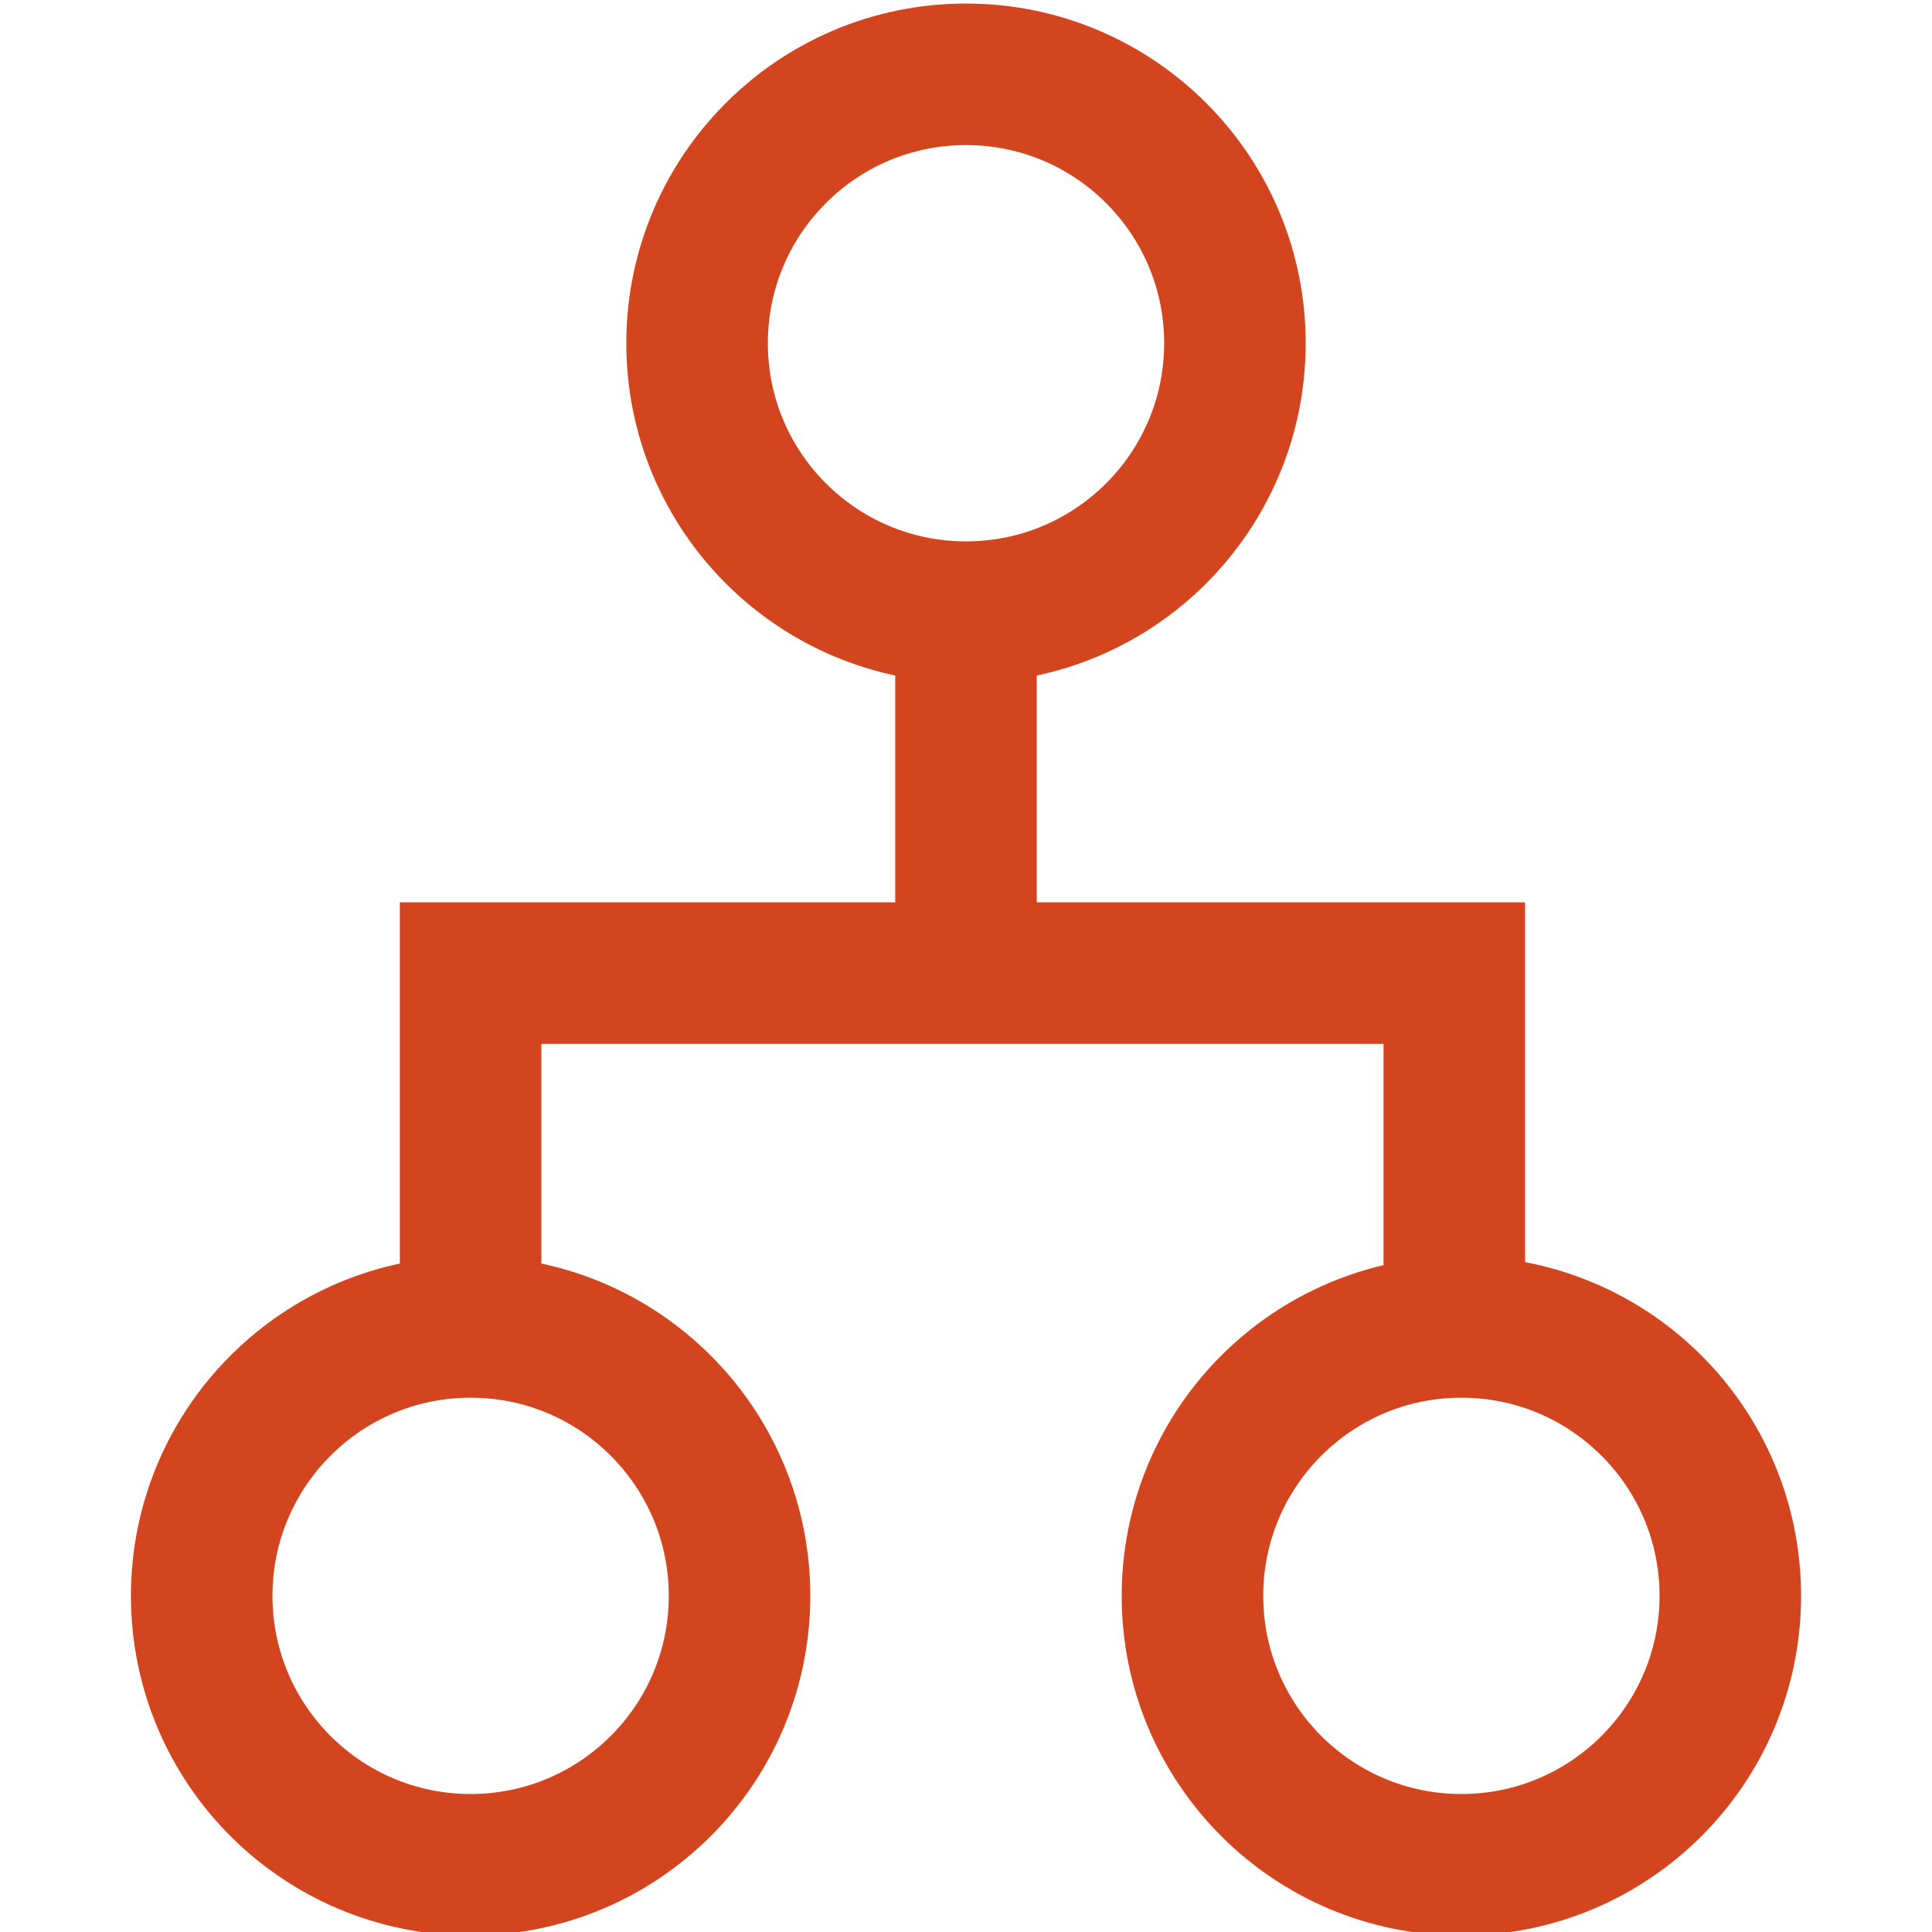
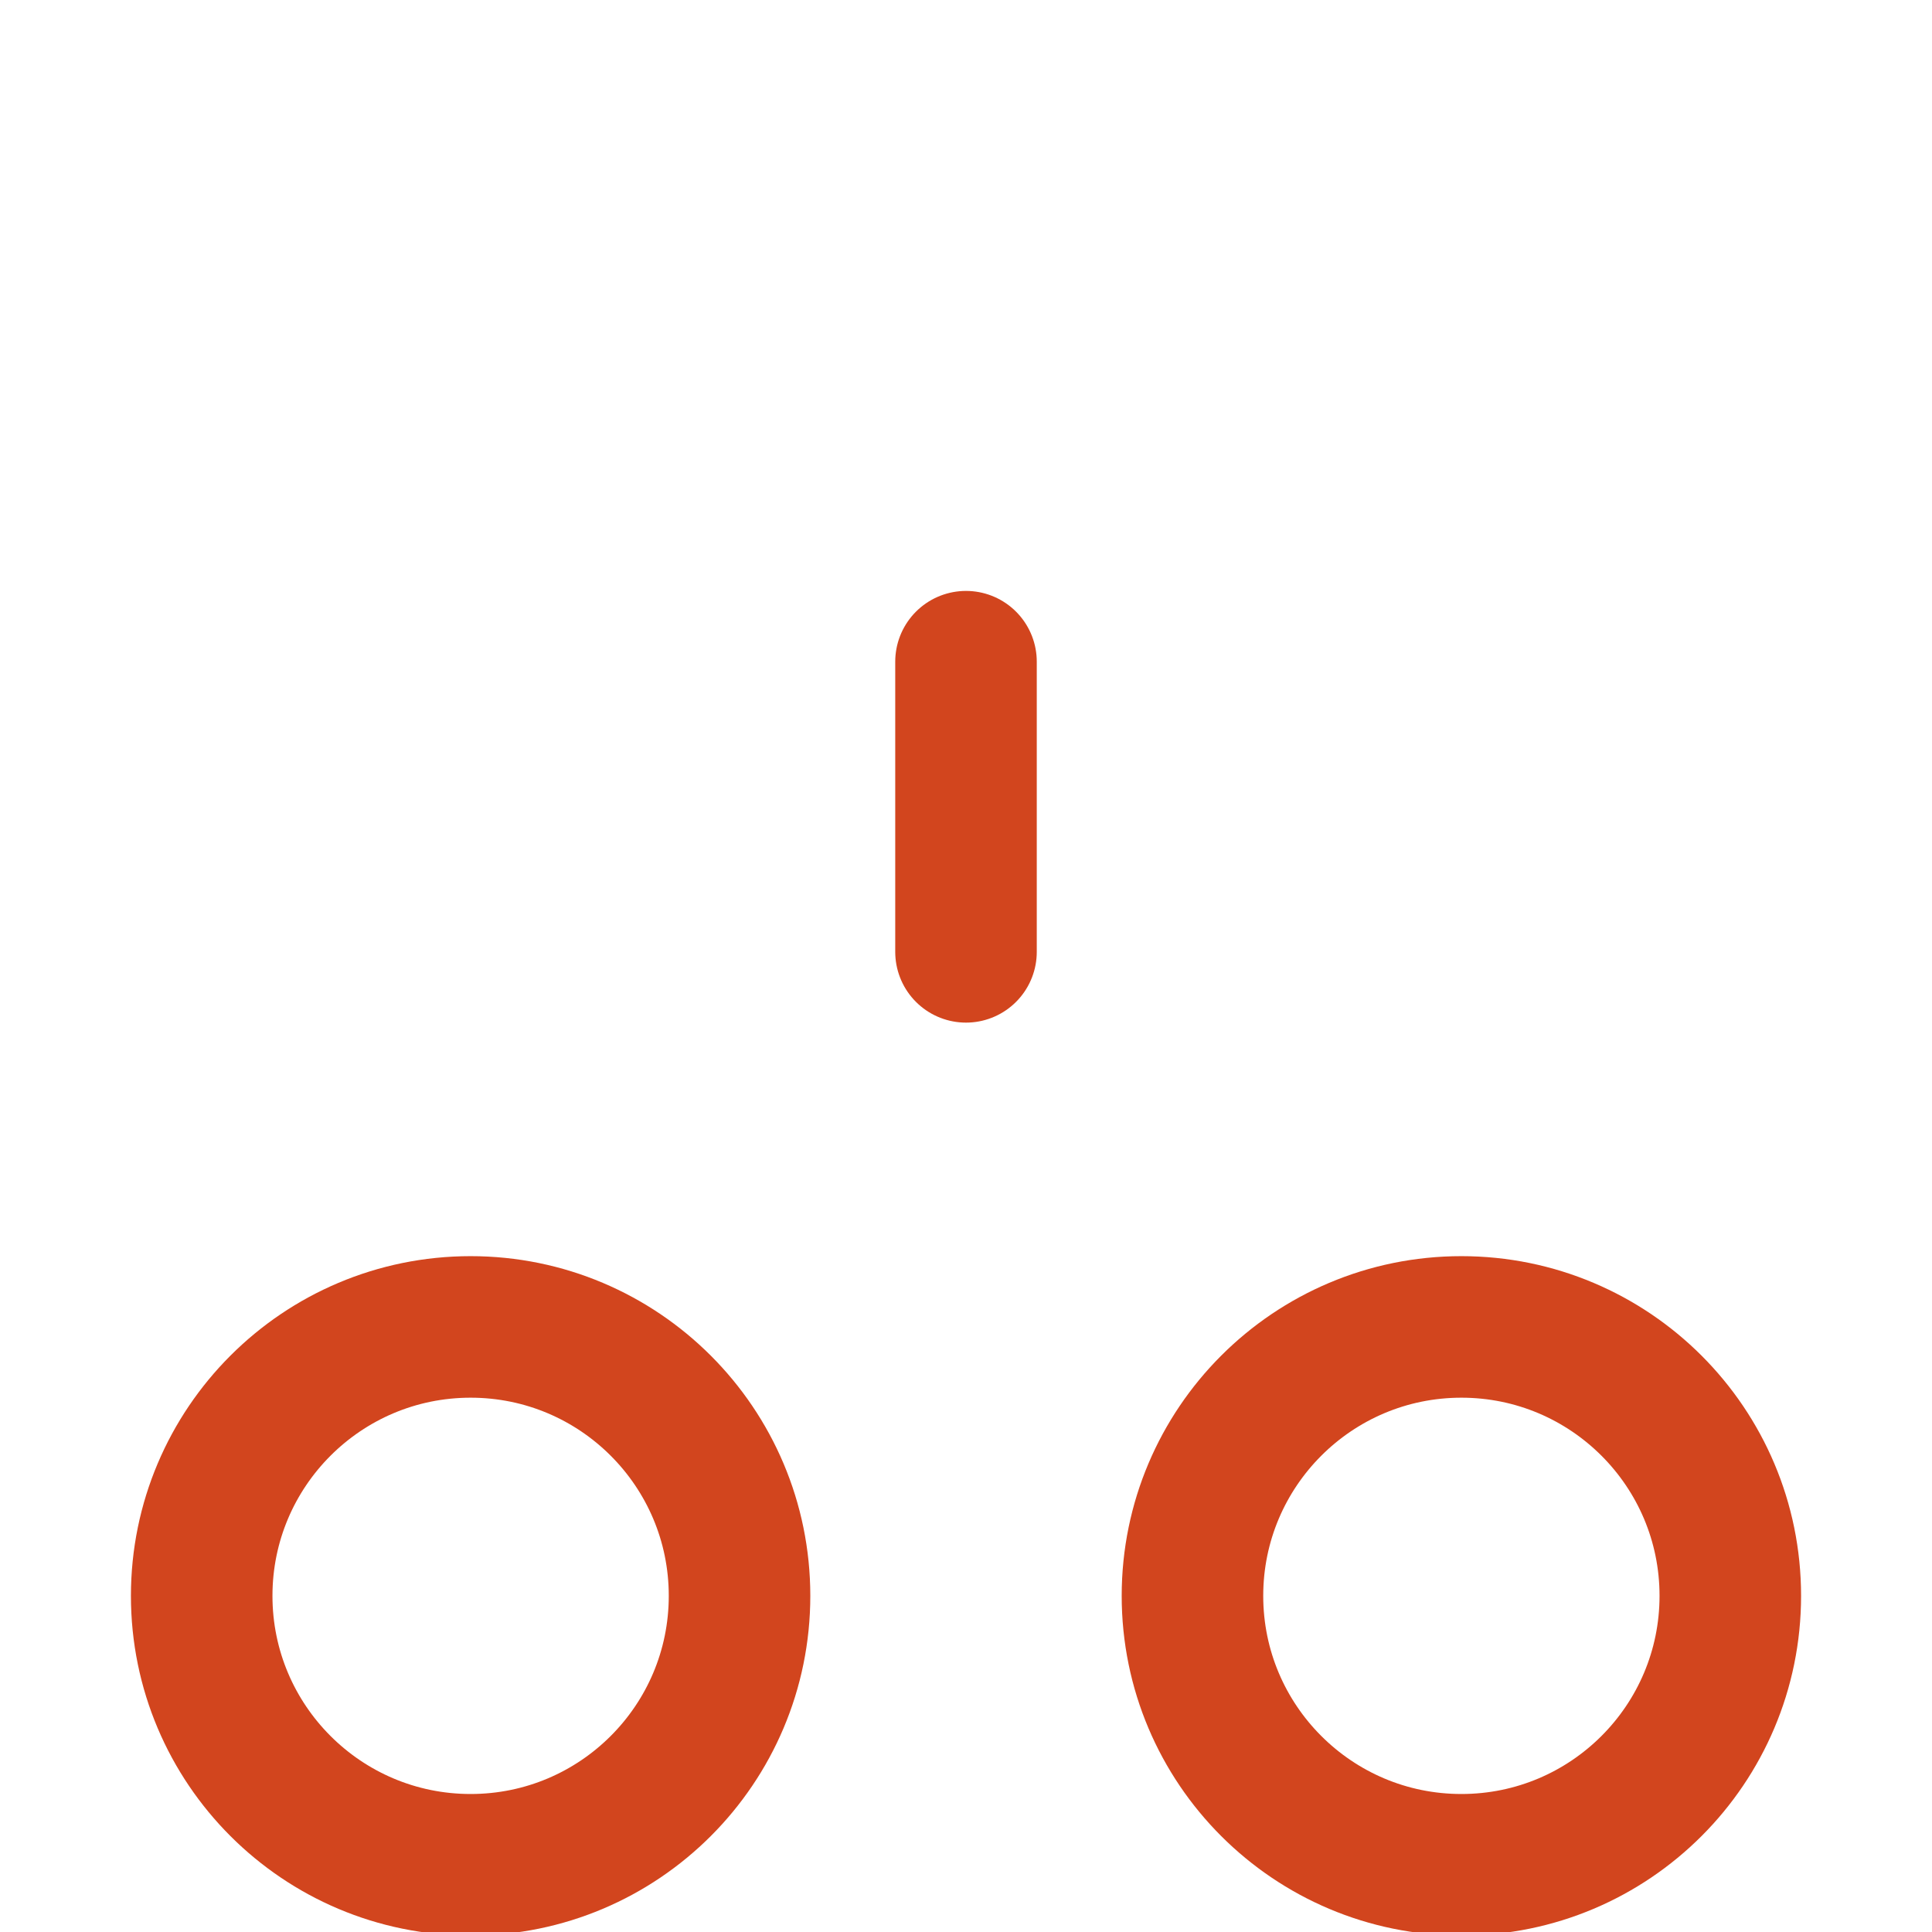
<svg xmlns="http://www.w3.org/2000/svg" version="1.1" id="Layer_1" x="0px" y="0px" viewBox="0 0 27.3 27.3" style="enable-background:new 0 0 27.3 27.3;" xml:space="preserve">
  <style type="text/css">
	.st0{fill:none;stroke:#D2451E;stroke-width:2;stroke-linecap:round;stroke-linejoin:round;}
	.st1{fill:none;stroke:#D2451E;stroke-width:2;}
</style>
  <g id="ic-workflow" transform="translate(59.489 -38.078)">
    <g id="Group_6174" transform="translate(-59.739 37.828)">
-       <circle id="Ellipse_358" class="st0" cx="13.9" cy="5.1" r="3.8" />
      <circle id="Ellipse_359" class="st0" cx="6.9" cy="22.8" r="3.8" />
      <circle id="Ellipse_360" class="st0" cx="20.9" cy="22.8" r="3.8" />
      <line id="Line_942" class="st0" x1="13.9" y1="13.7" x2="13.9" y2="9.6" />
-       <path id="Path_9452" class="st1" d="M6.9,18.7V14h13.9v4.7" />
    </g>
  </g>
</svg>